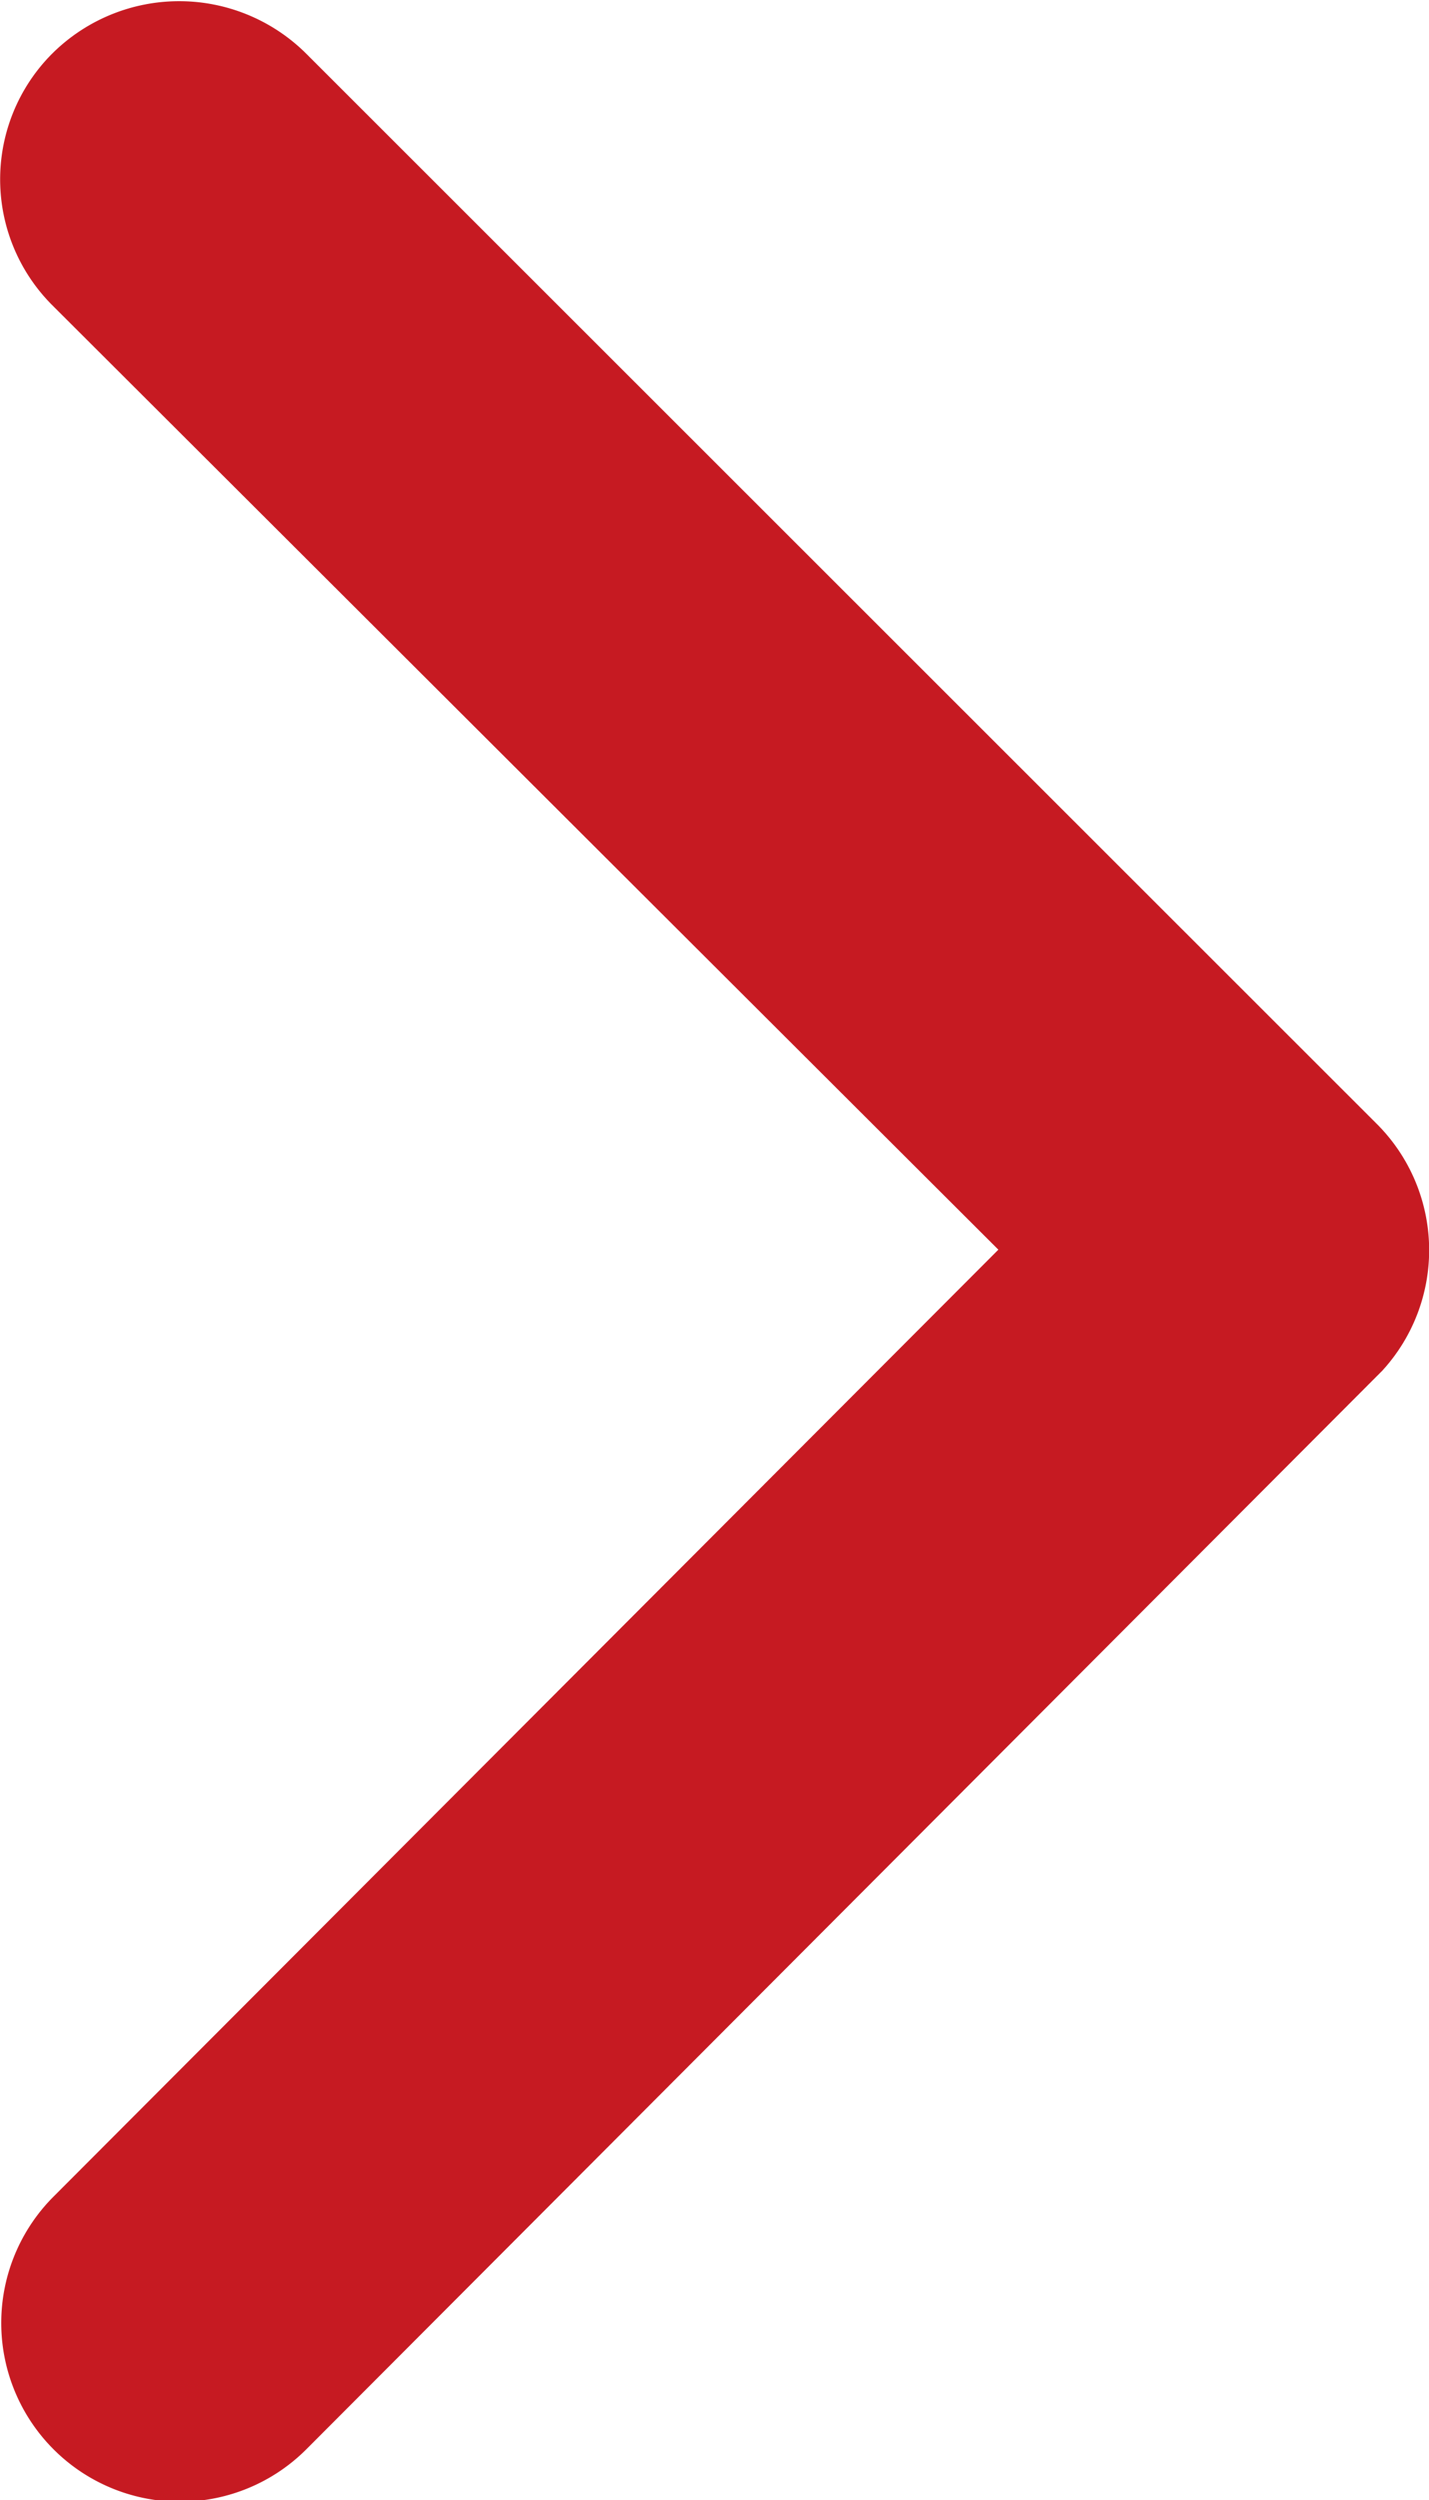
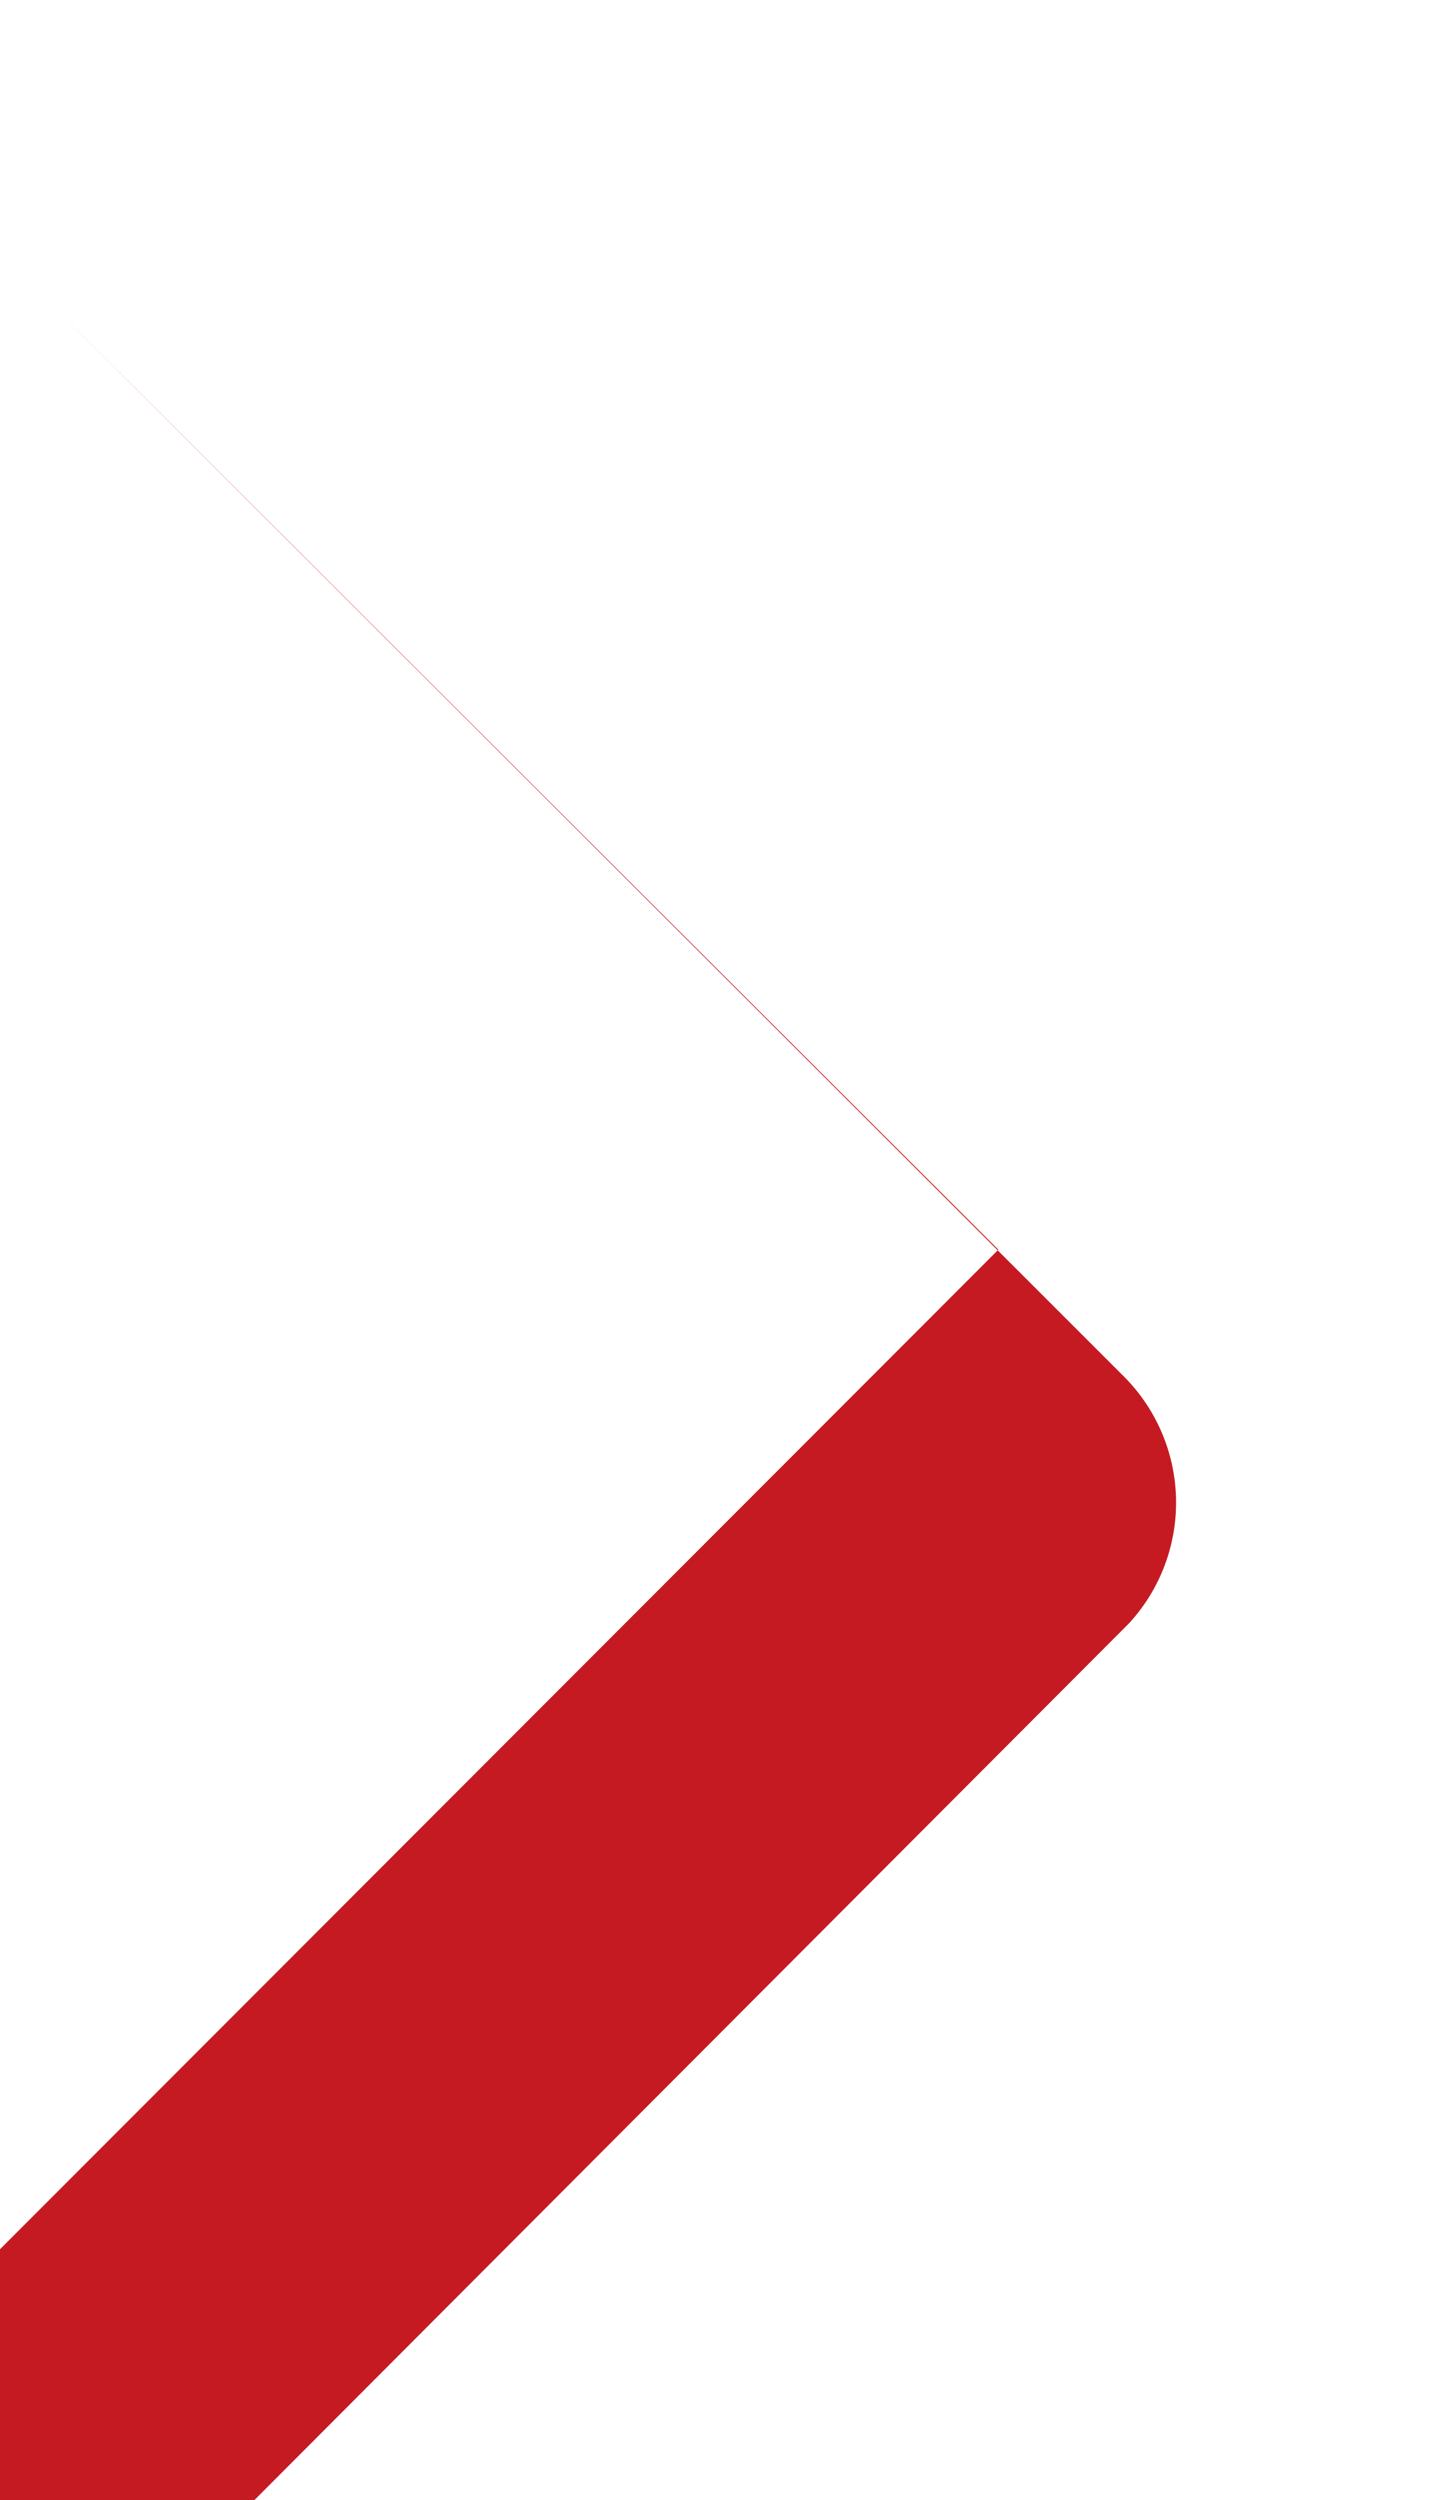
<svg xmlns="http://www.w3.org/2000/svg" width="5.754" height="10.063" viewBox="0 0 5.754 10.063">
-   <path id="Icon_ion-ios-arrow-forward" data-name="Icon ion-ios-arrow-forward" d="M15.266,11.226l-3.808-3.8a.716.716,0,0,1,0-1.016.725.725,0,0,1,1.019,0l4.314,4.311a.718.718,0,0,1,.021.992l-4.332,4.341a.719.719,0,1,1-1.019-1.016Z" transform="translate(-11.246 -6.196)" fill="#c61a22" />
+   <path id="Icon_ion-ios-arrow-forward" data-name="Icon ion-ios-arrow-forward" d="M15.266,11.226l-3.808-3.8l4.314,4.311a.718.718,0,0,1,.021.992l-4.332,4.341a.719.719,0,1,1-1.019-1.016Z" transform="translate(-11.246 -6.196)" fill="#c61a22" />
</svg>